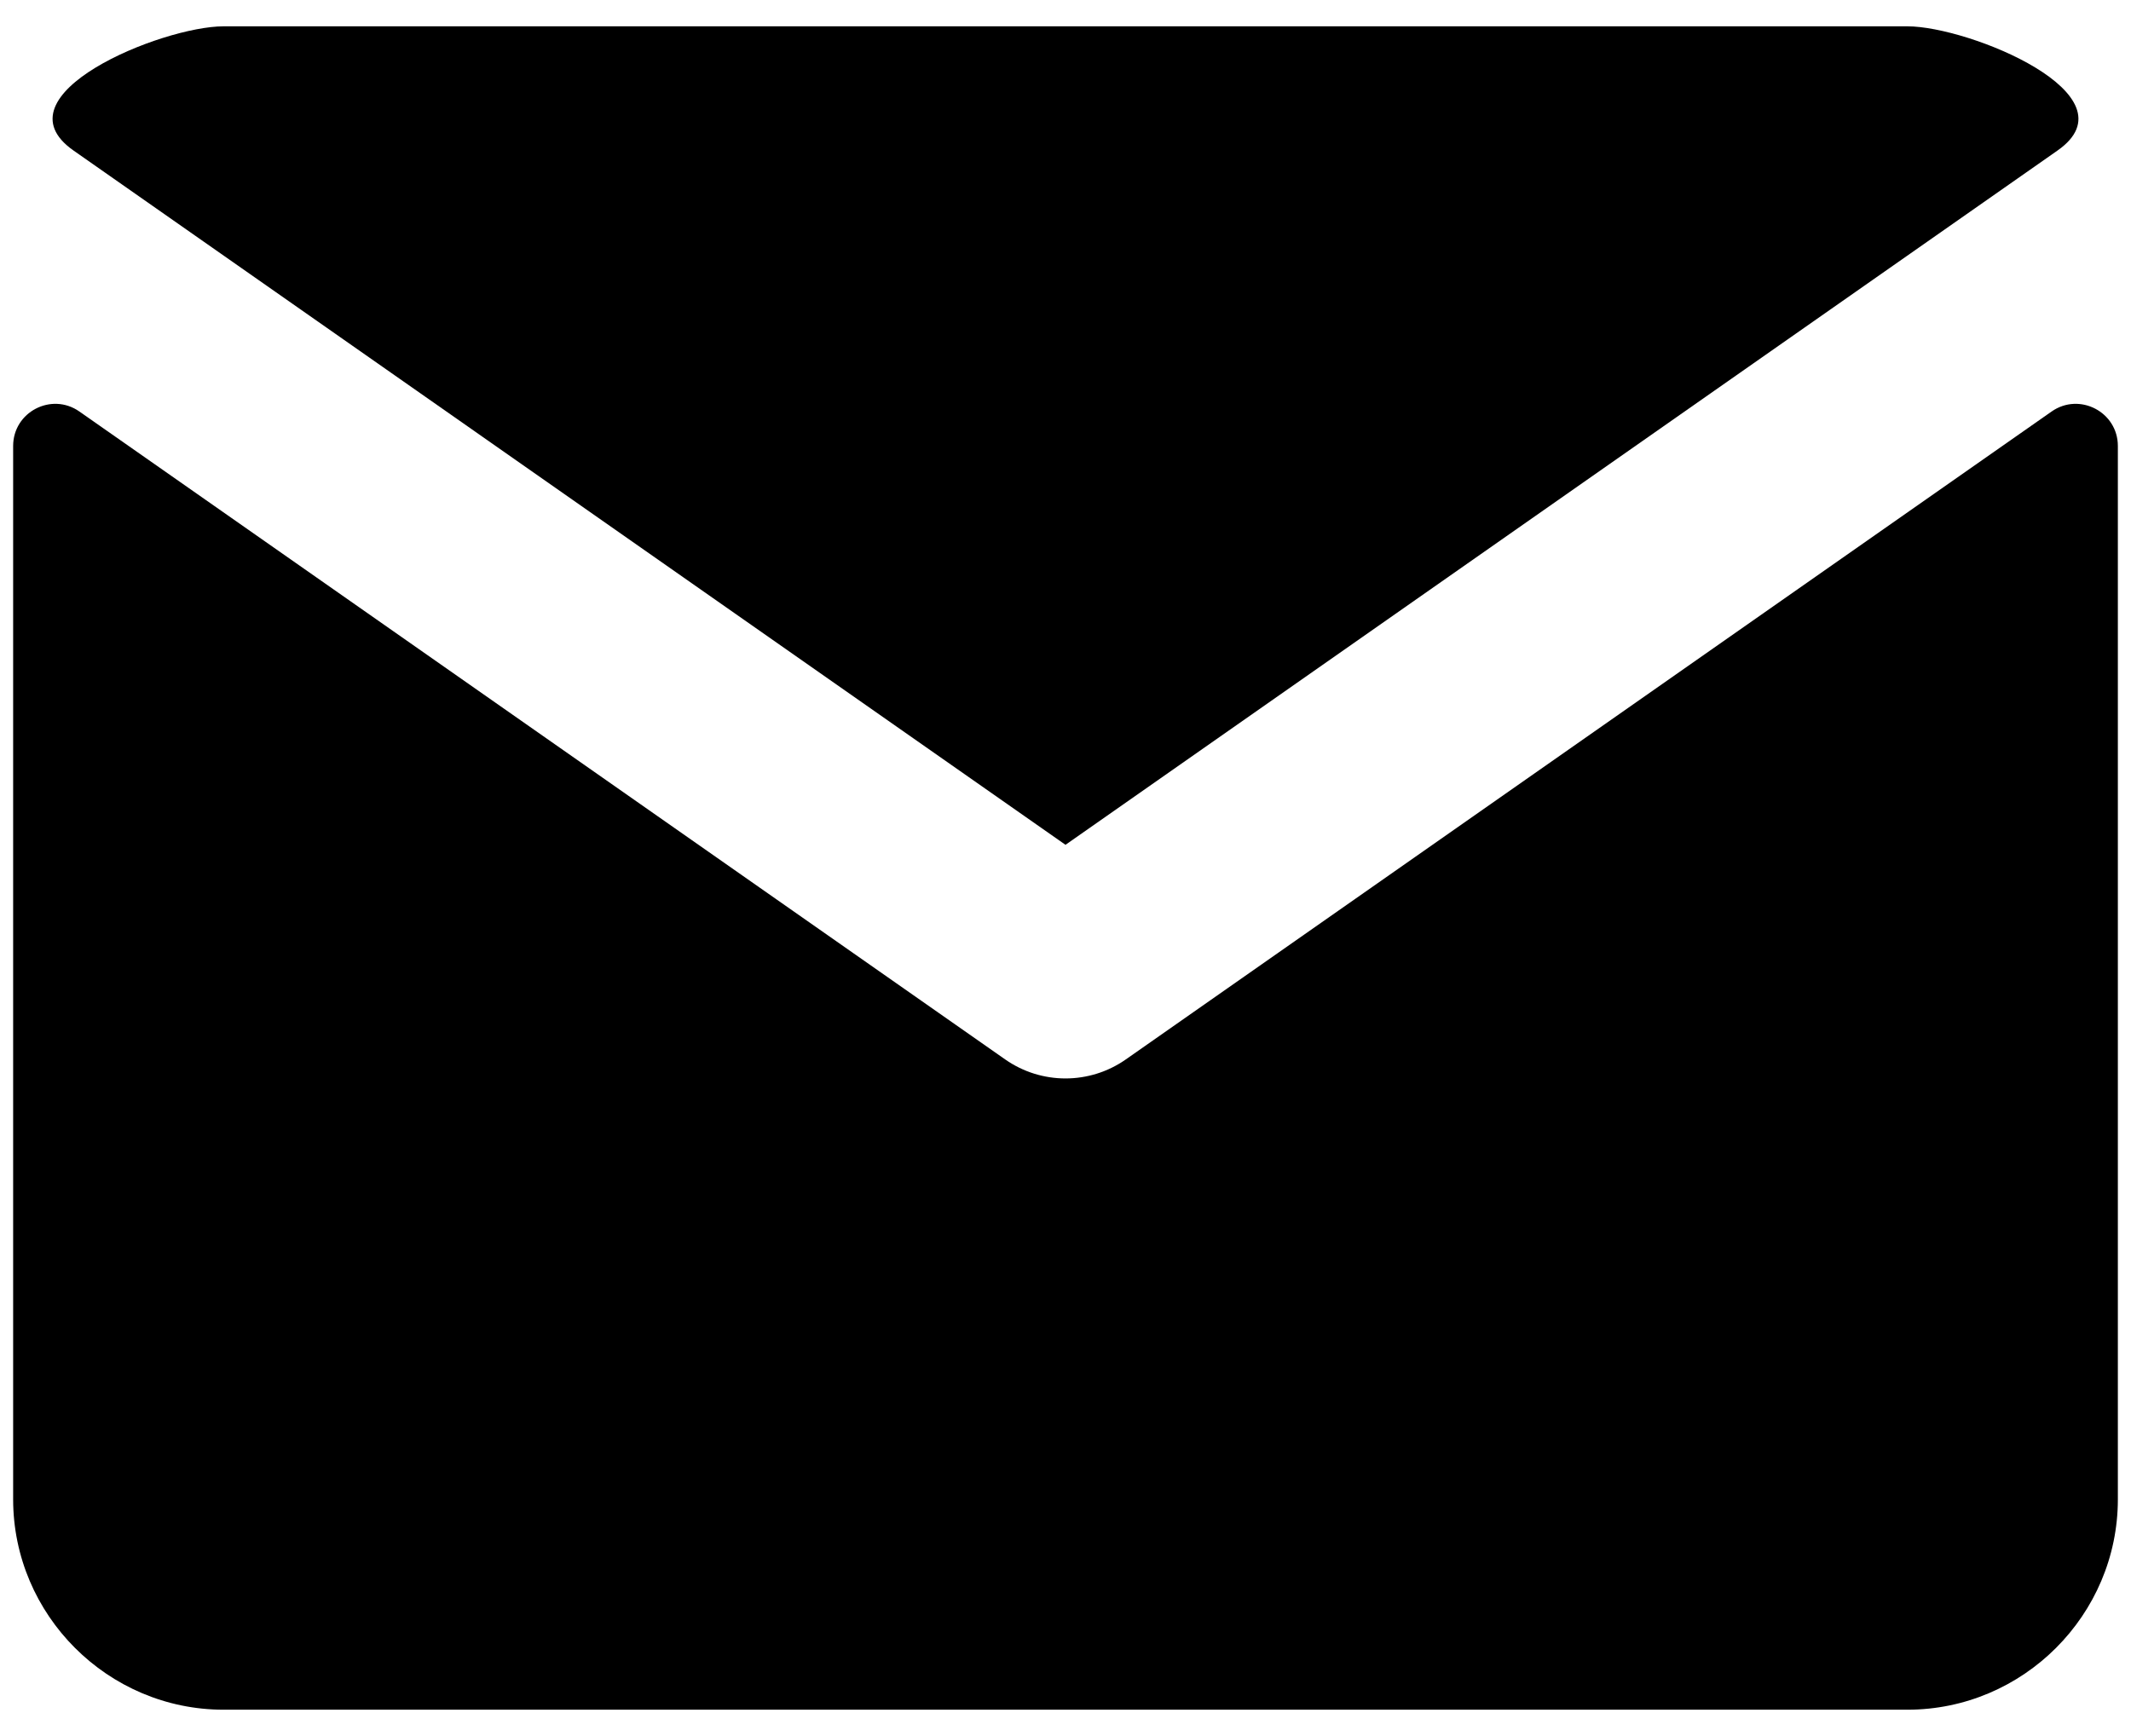
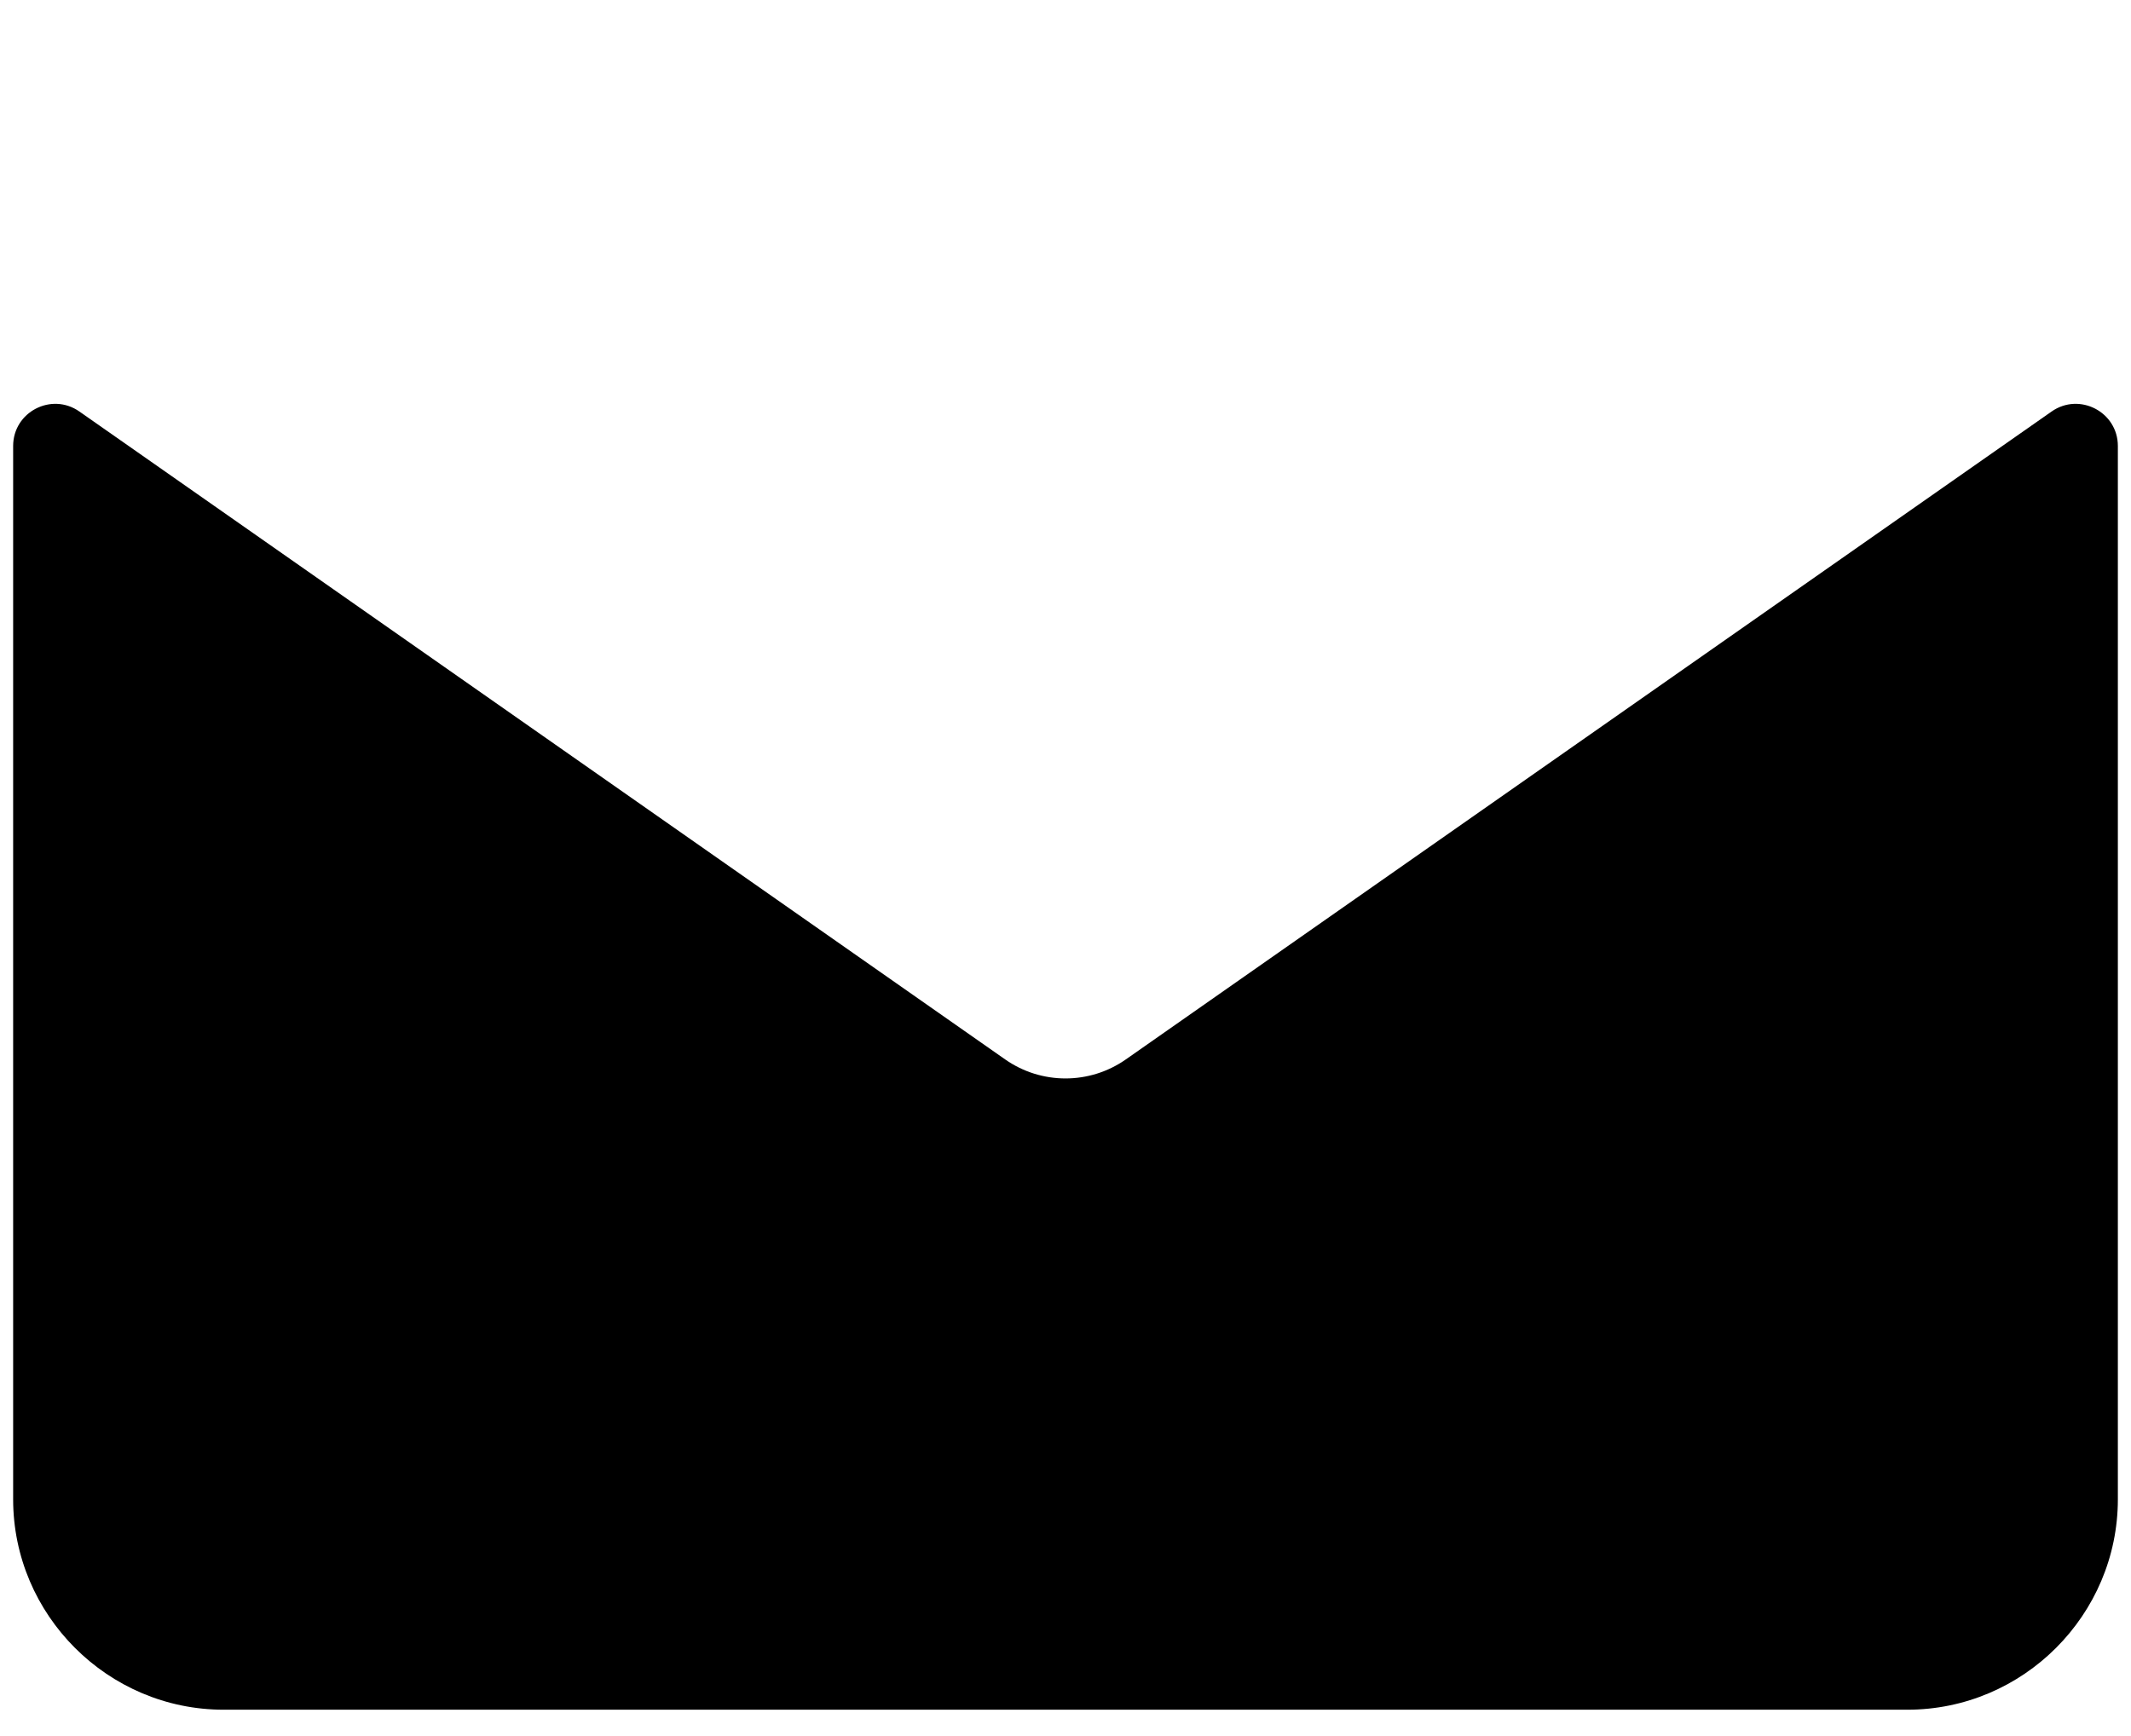
<svg xmlns="http://www.w3.org/2000/svg" width="54" height="44" viewBox="0 0 54 44" fill="none">
-   <path d="M48.333 0.667H5.667C4.101 0.667 -0.15 2.406 1.863 3.815L27 21.412L52.138 3.815C54.15 2.407 49.898 0.667 48.333 0.667Z" fill="black" />
  <path d="M53.667 11.304C53.667 10.441 52.695 9.935 51.988 10.43L28.529 26.851C27.611 27.494 26.389 27.494 25.471 26.851L2.012 10.43C1.305 9.935 0.333 10.441 0.333 11.304V38C0.333 40.933 2.733 43.333 5.667 43.333H48.333C51.267 43.333 53.667 40.933 53.667 38V11.304Z" fill="black" />
</svg>